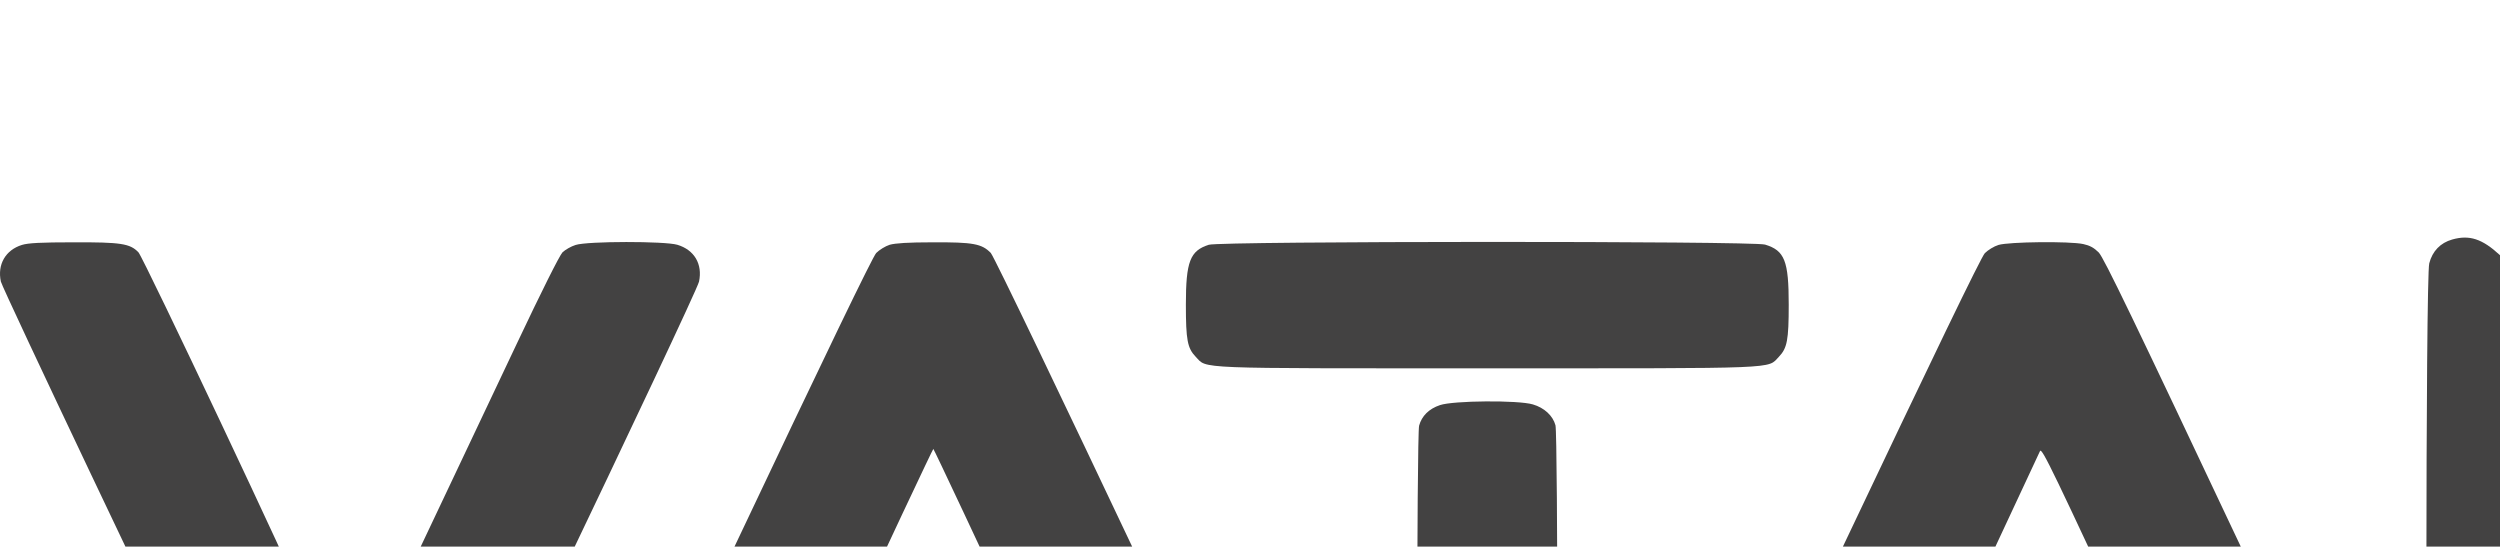
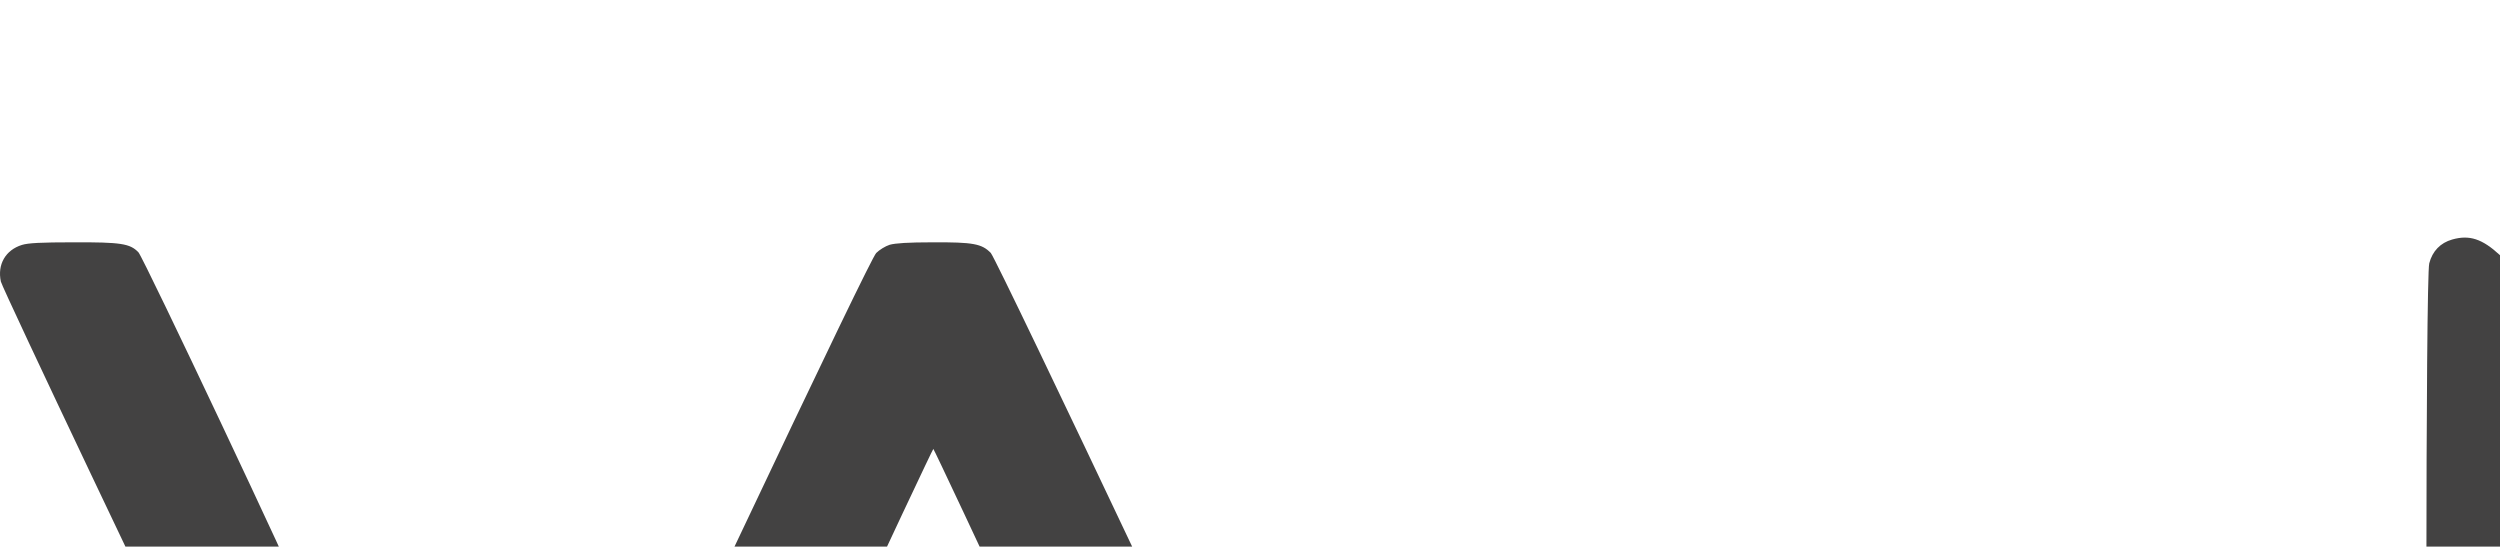
<svg xmlns="http://www.w3.org/2000/svg" xmlns:ns1="http://www.inkscape.org/namespaces/inkscape" xmlns:ns2="http://sodipodi.sourceforge.net/DTD/sodipodi-0.dtd" width="29.053mm" height="6.352mm" viewBox="0 0 29.053 6.352" version="1.1" id="svg1" ns1:version="1.3.2 (091e20e, 2023-11-25, custom)" ns2:docname="vata_horizont_for_erp.svg">
  <ns2:namedview id="namedview1" pagecolor="#ffffff" bordercolor="#000000" borderopacity="0.25" ns1:showpageshadow="2" ns1:pageopacity="0.0" ns1:pagecheckerboard="0" ns1:deskcolor="#d1d1d1" ns1:document-units="mm" ns1:zoom="3.9156336" ns1:cx="60.015831" ns1:cy="-0.12769326" ns1:window-width="1920" ns1:window-height="991" ns1:window-x="2391" ns1:window-y="-9" ns1:window-maximized="1" ns1:current-layer="layer1" />
  <defs id="defs1" />
  <g ns1:label="Слой 1" ns1:groupmode="layer" id="layer1" transform="translate(-18.68,-113.685)">
    <g id="g9" style="clip-rule:evenodd;fill-rule:evenodd;image-rendering:optimizeQuality;shape-rendering:geometricPrecision;text-rendering:geometricPrecision" transform="matrix(0.002,0,0,0.002,18.68,101.306)">
      <path class="fil0" d="m 14248.79,7581.17 c -68.22,19.35 -115.06,67.21 -133.39,138.49 -21.39,79.43 -22.4,3468.29 -1.02,3548.74 19.35,71.27 40.73,100.81 95.72,128.3 44.8,21.38 62.11,23.42 271.88,26.47 146.64,3.06 242.35,0 277.99,-8.14 54.99,-12.22 113.03,-51.93 137.47,-95.72 9.17,-16.29 13.24,-288.17 17.31,-1131.32 l 5.09,-1110.95 1245.37,1173.07 c 684.29,644.57 1256.57,1177.14 1270.83,1183.25 40.73,19.35 100.81,25.45 161.9,17.31 45.83,-5.09 66.19,-14.26 97.76,-42.77 75.36,-68.23 70.26,62.11 70.26,-1872.63 0,-1330.91 -3.05,-1746.37 -12.22,-1787.1 -17.31,-73.31 -66.19,-122.19 -139.5,-139.5 -32.59,-7.13 -134.42,-12.22 -264.76,-12.22 -251.51,0 -294.28,9.16 -351.3,71.28 -20.37,22.4 -37.68,41.75 -38.7,43.78 -1.02,1.02 -5.09,501 -8.15,1111.97 l -5.09,1108.92 -1171.03,-1093.64 c -644.57,-601.81 -1207.69,-1128.27 -1250.46,-1167.98 -101.83,-93.68 -176.16,-118.12 -275.95,-89.61 z" id="path3" style="fill:#434242;fill-rule:nonzero" />
      <path class="fil0" d="m 127.17,7612.74 c -94.7,29.53 -143.58,113.03 -122.19,212.82 8.14,39.71 994.87,2117.02 1160.85,2445.93 50.91,100.81 129.32,142.56 226.06,121.18 75.35,-17.31 101.83,-56.01 236.24,-337.05 136.45,-287.16 147.65,-318.73 130.34,-379.83 -19.35,-73.31 -924.6,-1989.73 -954.13,-2020.28 -48.88,-50.91 -101.83,-59.06 -378.81,-58.04 -187.36,0 -262.72,4.07 -298.36,15.27 z" id="path4" style="fill:#434242;fill-rule:nonzero" />
-       <path class="fil0" d="m 3344.96,7612.74 c -26.47,8.14 -60.08,27.49 -76.37,42.77 -17.31,18.33 -120.16,223 -268.82,537.65 -132.38,279.02 -495.91,1047.82 -808.53,1707.67 -442.95,935.81 -569.22,1211.77 -573.29,1249.44 -4.08,40.73 1.02,62.12 27.49,119.14 67.21,142.56 99.79,155.8 387.97,155.8 230.13,0 286.14,-11.2 337.05,-64.15 39.71,-41.75 1676.1,-3462.18 1691.38,-3535.5 21.38,-101.83 -27.5,-184.31 -126.27,-213.84 -73.32,-21.38 -520.34,-21.38 -590.61,1.02 z" id="path5" style="fill:#434242;fill-rule:nonzero" />
      <path class="fil0" d="m 5169.74,7611.72 c -25.46,8.14 -60.08,29.53 -78.41,47.86 -21.38,23.42 -282.07,562.09 -851.29,1764.69 -451.1,952.1 -824.81,1748.4 -829.91,1768.77 -25.45,96.74 39.72,199.58 139.51,220.97 69.25,14.26 492.85,14.26 562.1,0 99.79,-21.38 69.24,35.64 715.85,-1351.27 324.84,-695.49 592.65,-1264.71 595.7,-1264.71 3.06,0 268.83,565.15 589.59,1254.53 320.76,690.4 592.64,1269.8 603.84,1288.13 11.21,17.31 41.75,42.77 68.23,56.01 45.82,22.4 61.1,23.42 297.34,26.47 165.98,3.06 267.81,0 304.47,-8.14 101.83,-22.4 164.96,-109.98 149.69,-206.71 -10.19,-62.12 -1641.49,-3508.01 -1679.16,-3548.74 -51.94,-53.97 -102.85,-63.13 -337.06,-62.11 -144.59,0 -217.91,5.09 -250.49,14.25 z" id="path6" style="fill:#434242;fill-rule:nonzero" />
-       <path class="fil0" d="m 7024.04,7611.72 c -108.96,34.62 -133.4,96.74 -133.4,348.25 0,205.7 9.17,252.54 57.03,302.44 69.24,71.27 -32.59,67.2 1694.43,67.2 1727.02,0 1625.19,4.07 1694.43,-67.2 47.86,-49.9 57.03,-96.74 57.03,-302.44 0,-254.57 -23.42,-314.65 -137.47,-349.27 -71.28,-21.38 -3162.81,-20.37 -3232.05,1.02 z" id="path7" style="fill:#434242;fill-rule:nonzero" />
-       <path class="fil0" d="m 11612.45,7612.74 c -26.48,8.14 -61.1,29.53 -79.43,47.86 -21.38,22.4 -294.29,586.53 -857.4,1773.86 -806.48,1699.52 -825.83,1742.29 -826.85,1802.37 0,79.43 28.51,127.28 94.7,159.87 45.82,22.4 60.08,23.42 305.48,26.47 288.18,4.08 343.17,-4.07 397.14,-58.04 20.36,-20.36 213.84,-425.64 613.01,-1281 320.76,-687.35 588.57,-1260.64 594.67,-1273.88 11.21,-20.37 72.3,106.92 601.81,1247.4 340.11,731.13 602.83,1284.07 619.12,1303.41 48.88,56.01 98.78,64.16 369.64,64.16 135.43,0 259.66,-5.1 290.21,-11.21 104.89,-22.4 167.01,-127.28 136.45,-230.13 -8.14,-25.46 -379.82,-820.74 -826.85,-1767.75 -650.68,-1378.76 -819.72,-1729.05 -849.25,-1759.6 -27.49,-27.49 -51.93,-40.73 -89.61,-48.88 -79.43,-17.31 -432.77,-13.24 -492.85,5.09 z" id="path8" style="fill:#434242;fill-rule:nonzero" />
-       <path class="fil0" d="m 8367.16,8543.45 c -64.15,21.39 -105.9,63.14 -121.18,119.14 -14.25,48.88 -15.27,2566.09 -2.03,2624.13 13.23,53.97 65.17,104.89 127.28,123.21 72.3,21.39 469.43,21.39 541.73,0 62.12,-18.32 114.05,-69.24 127.29,-123.21 13.23,-60.08 12.22,-2575.25 -2.04,-2626.16 -15.28,-56.01 -65.17,-101.83 -131.36,-121.18 -85.53,-25.46 -462.3,-22.4 -539.69,4.07 z" id="path9" style="fill:#434242;fill-rule:nonzero" />
    </g>
  </g>
</svg>